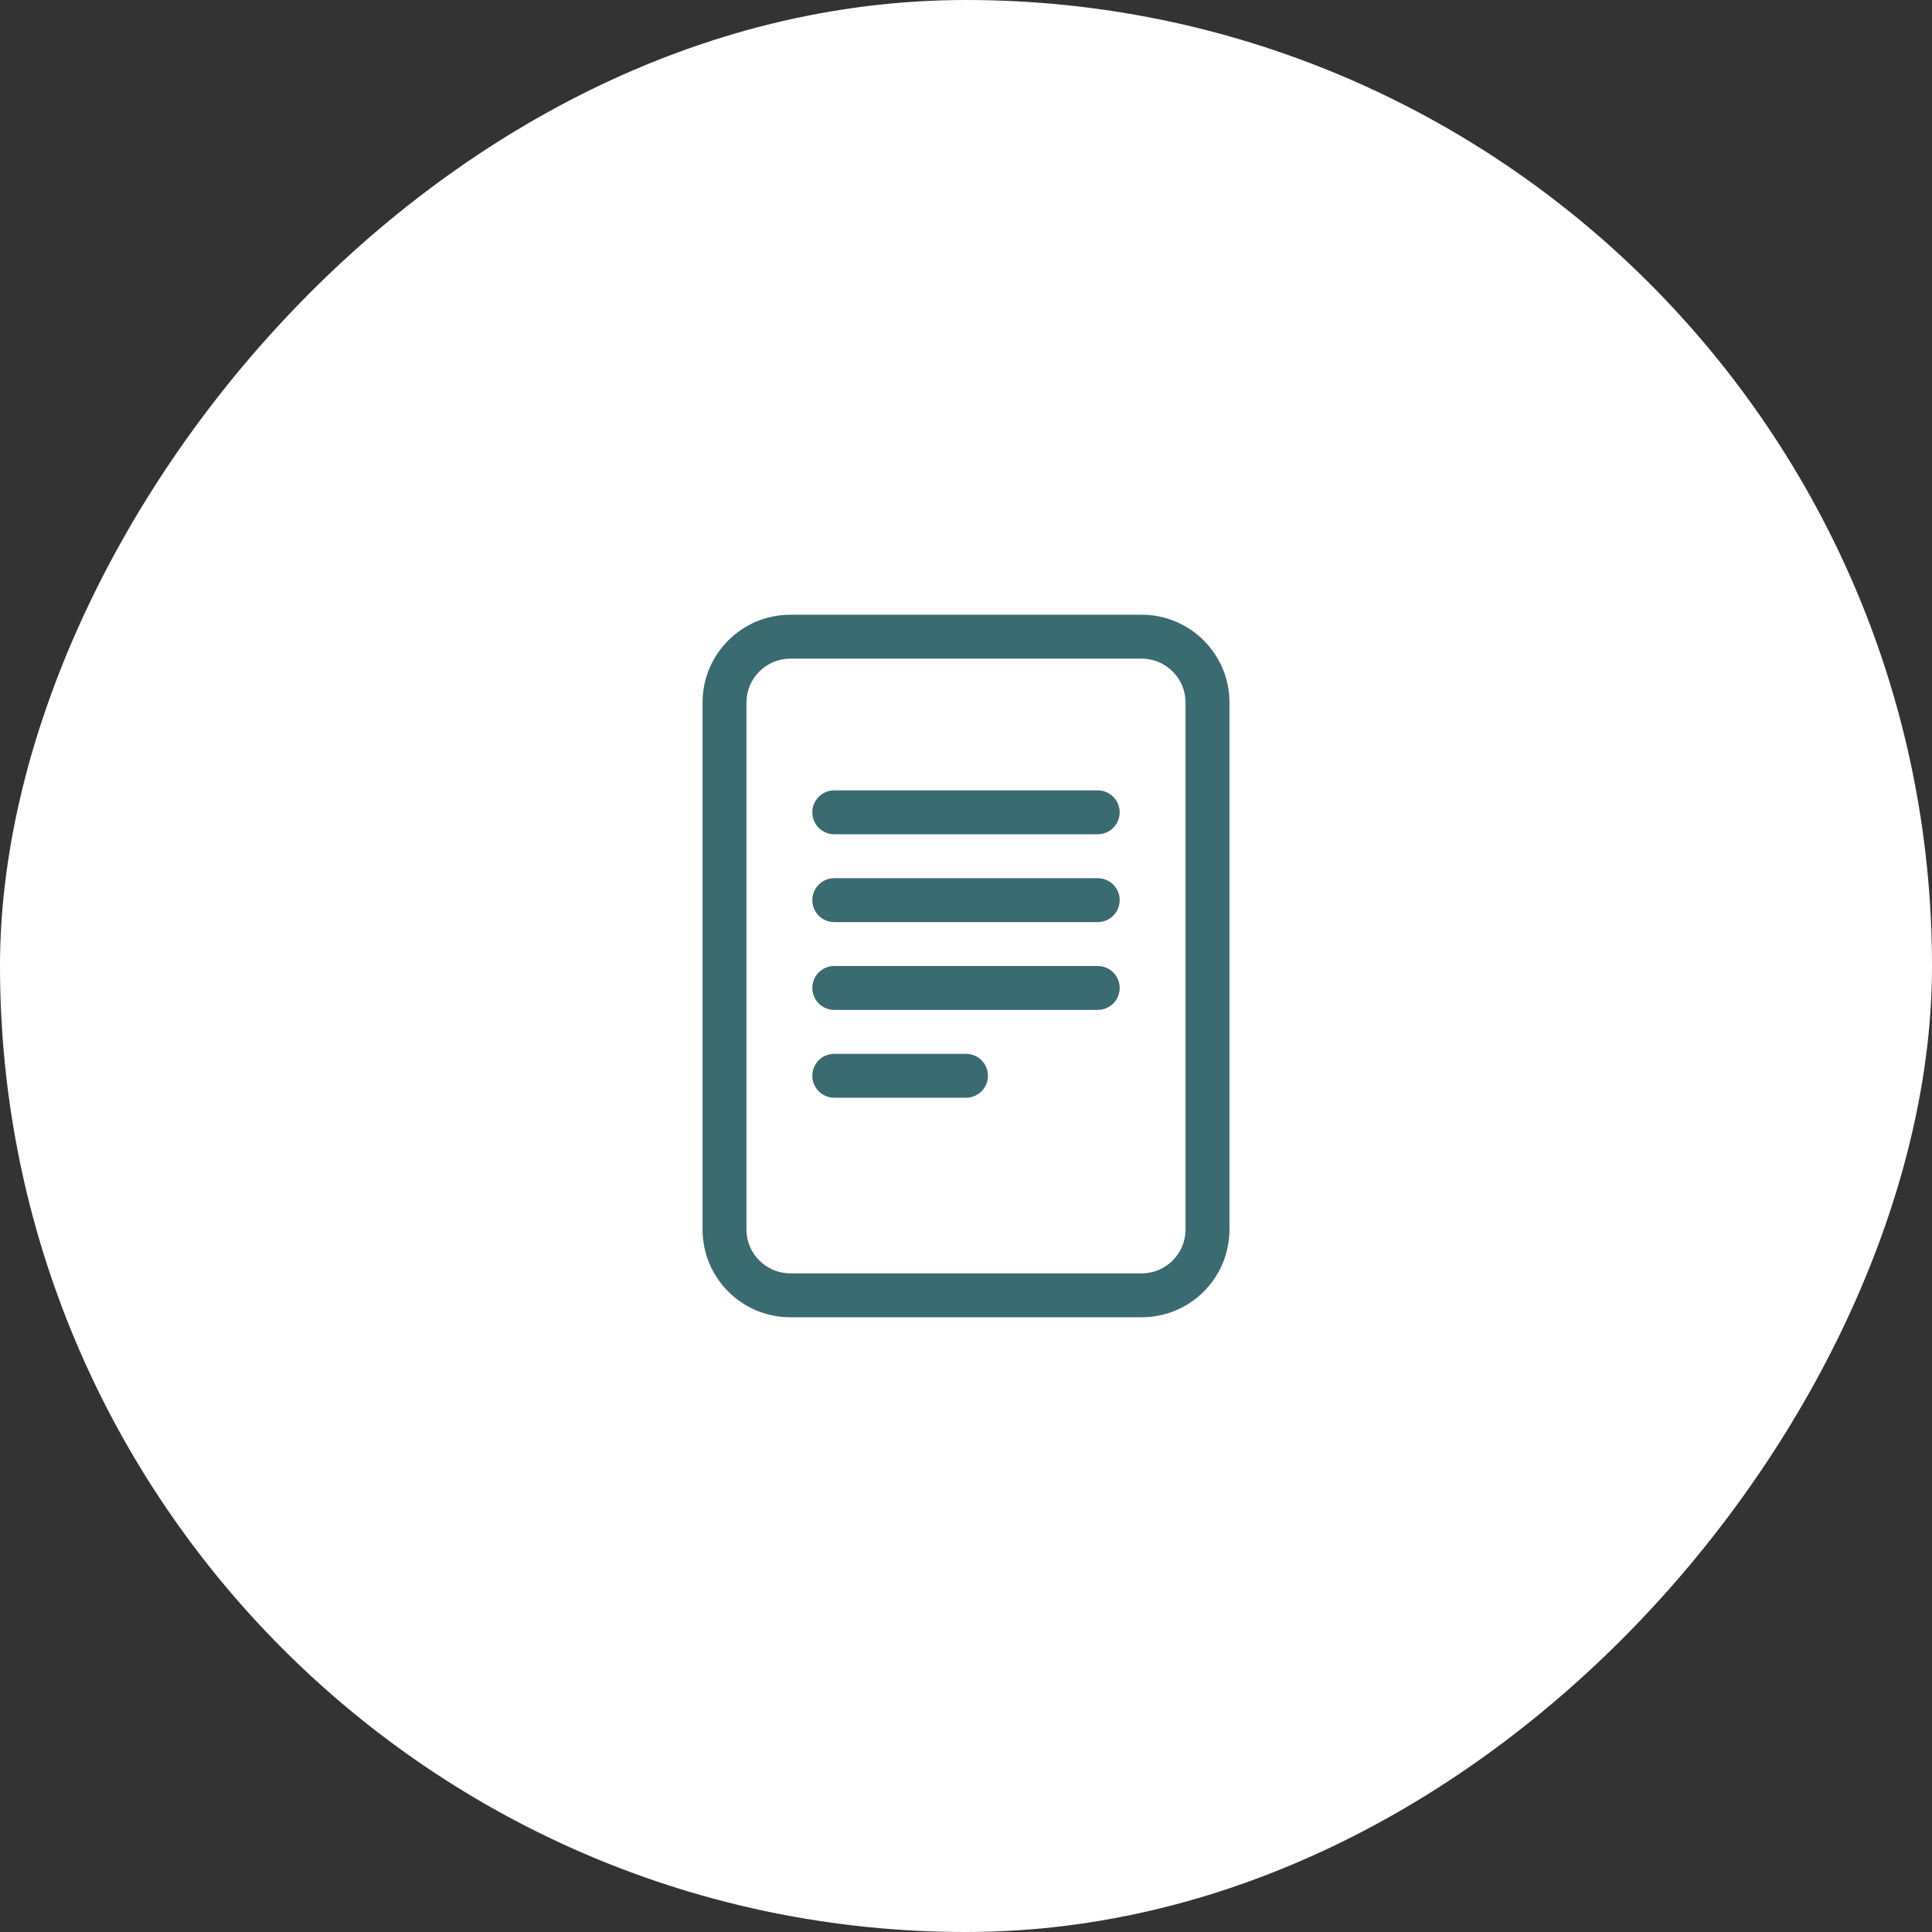
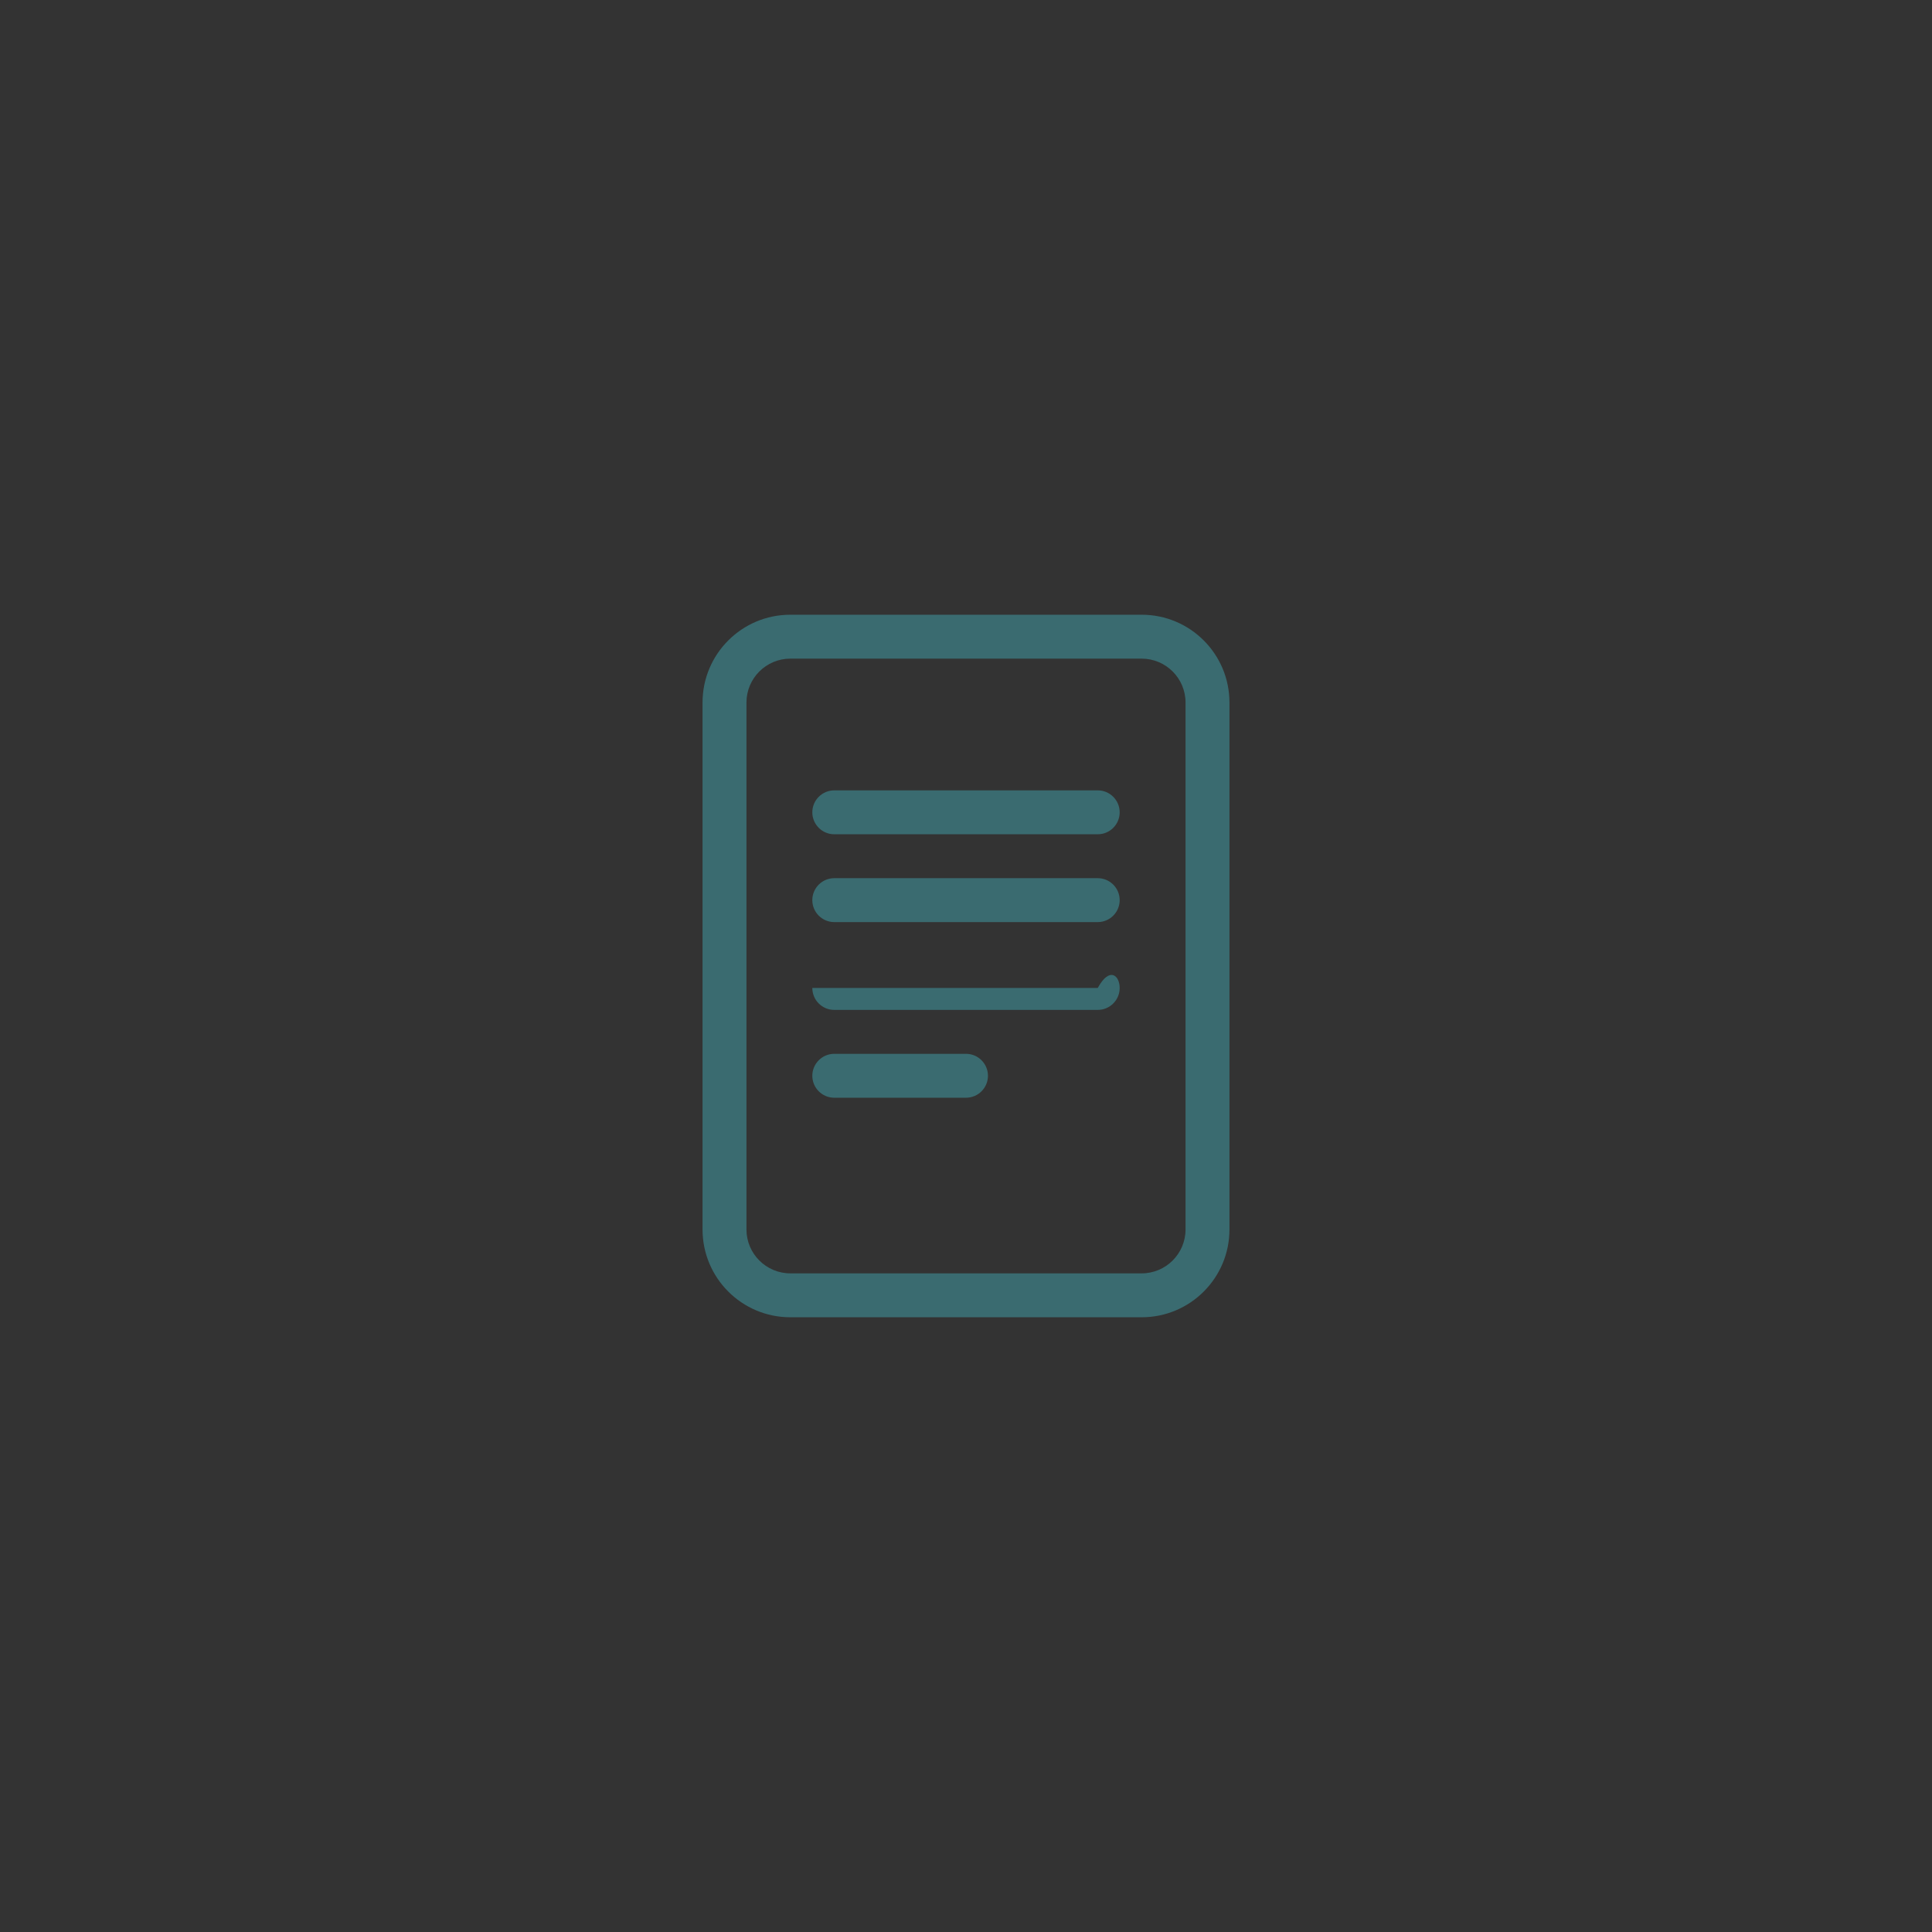
<svg xmlns="http://www.w3.org/2000/svg" width="44" height="44" viewBox="0 0 44 44" fill="none">
  <rect x="0" y="0" width="44" height="44" fill="#333333" stroke="none" />
-   <rect width="44" height="44" rx="22" transform="matrix(-1 0 0 1 44 0)" fill="white" />
  <path fill-rule="evenodd" clip-rule="evenodd" d="M18 14H26C27.105 14 28 14.895 28 16V28C28 29.105 27.105 30 26 30H18C16.895 30 16 29.105 16 28V16C16 14.895 16.895 14 18 14ZM18 15C17.448 15 17 15.448 17 16V28C17 28.552 17.448 29 18 29H26C26.552 29 27 28.552 27 28V16C27 15.448 26.552 15 26 15H18Z" fill="#3A6B70" />
  <path fill-rule="evenodd" clip-rule="evenodd" d="M18.5 24.5C18.5 24.224 18.724 24 19 24H22C22.276 24 22.5 24.224 22.5 24.5C22.5 24.776 22.276 25 22 25H19C18.724 25 18.5 24.776 18.5 24.5Z" fill="#3A6B70" />
-   <path fill-rule="evenodd" clip-rule="evenodd" d="M18.5 22.5C18.5 22.224 18.724 22 19 22H25C25.276 22 25.5 22.224 25.5 22.5C25.5 22.776 25.276 23 25 23H19C18.724 23 18.5 22.776 18.5 22.5Z" fill="#3A6B70" />
+   <path fill-rule="evenodd" clip-rule="evenodd" d="M18.5 22.5H25C25.276 22 25.5 22.224 25.5 22.5C25.5 22.776 25.276 23 25 23H19C18.724 23 18.5 22.776 18.5 22.5Z" fill="#3A6B70" />
  <path fill-rule="evenodd" clip-rule="evenodd" d="M18.5 20.5C18.5 20.224 18.724 20 19 20H25C25.276 20 25.5 20.224 25.5 20.5C25.5 20.776 25.276 21 25 21H19C18.724 21 18.5 20.776 18.5 20.5Z" fill="#3A6B70" />
  <path fill-rule="evenodd" clip-rule="evenodd" d="M18.5 18.5C18.5 18.224 18.724 18 19 18H25C25.276 18 25.5 18.224 25.5 18.5C25.5 18.776 25.276 19 25 19H19C18.724 19 18.5 18.776 18.5 18.5Z" fill="#3A6B70" />
</svg>